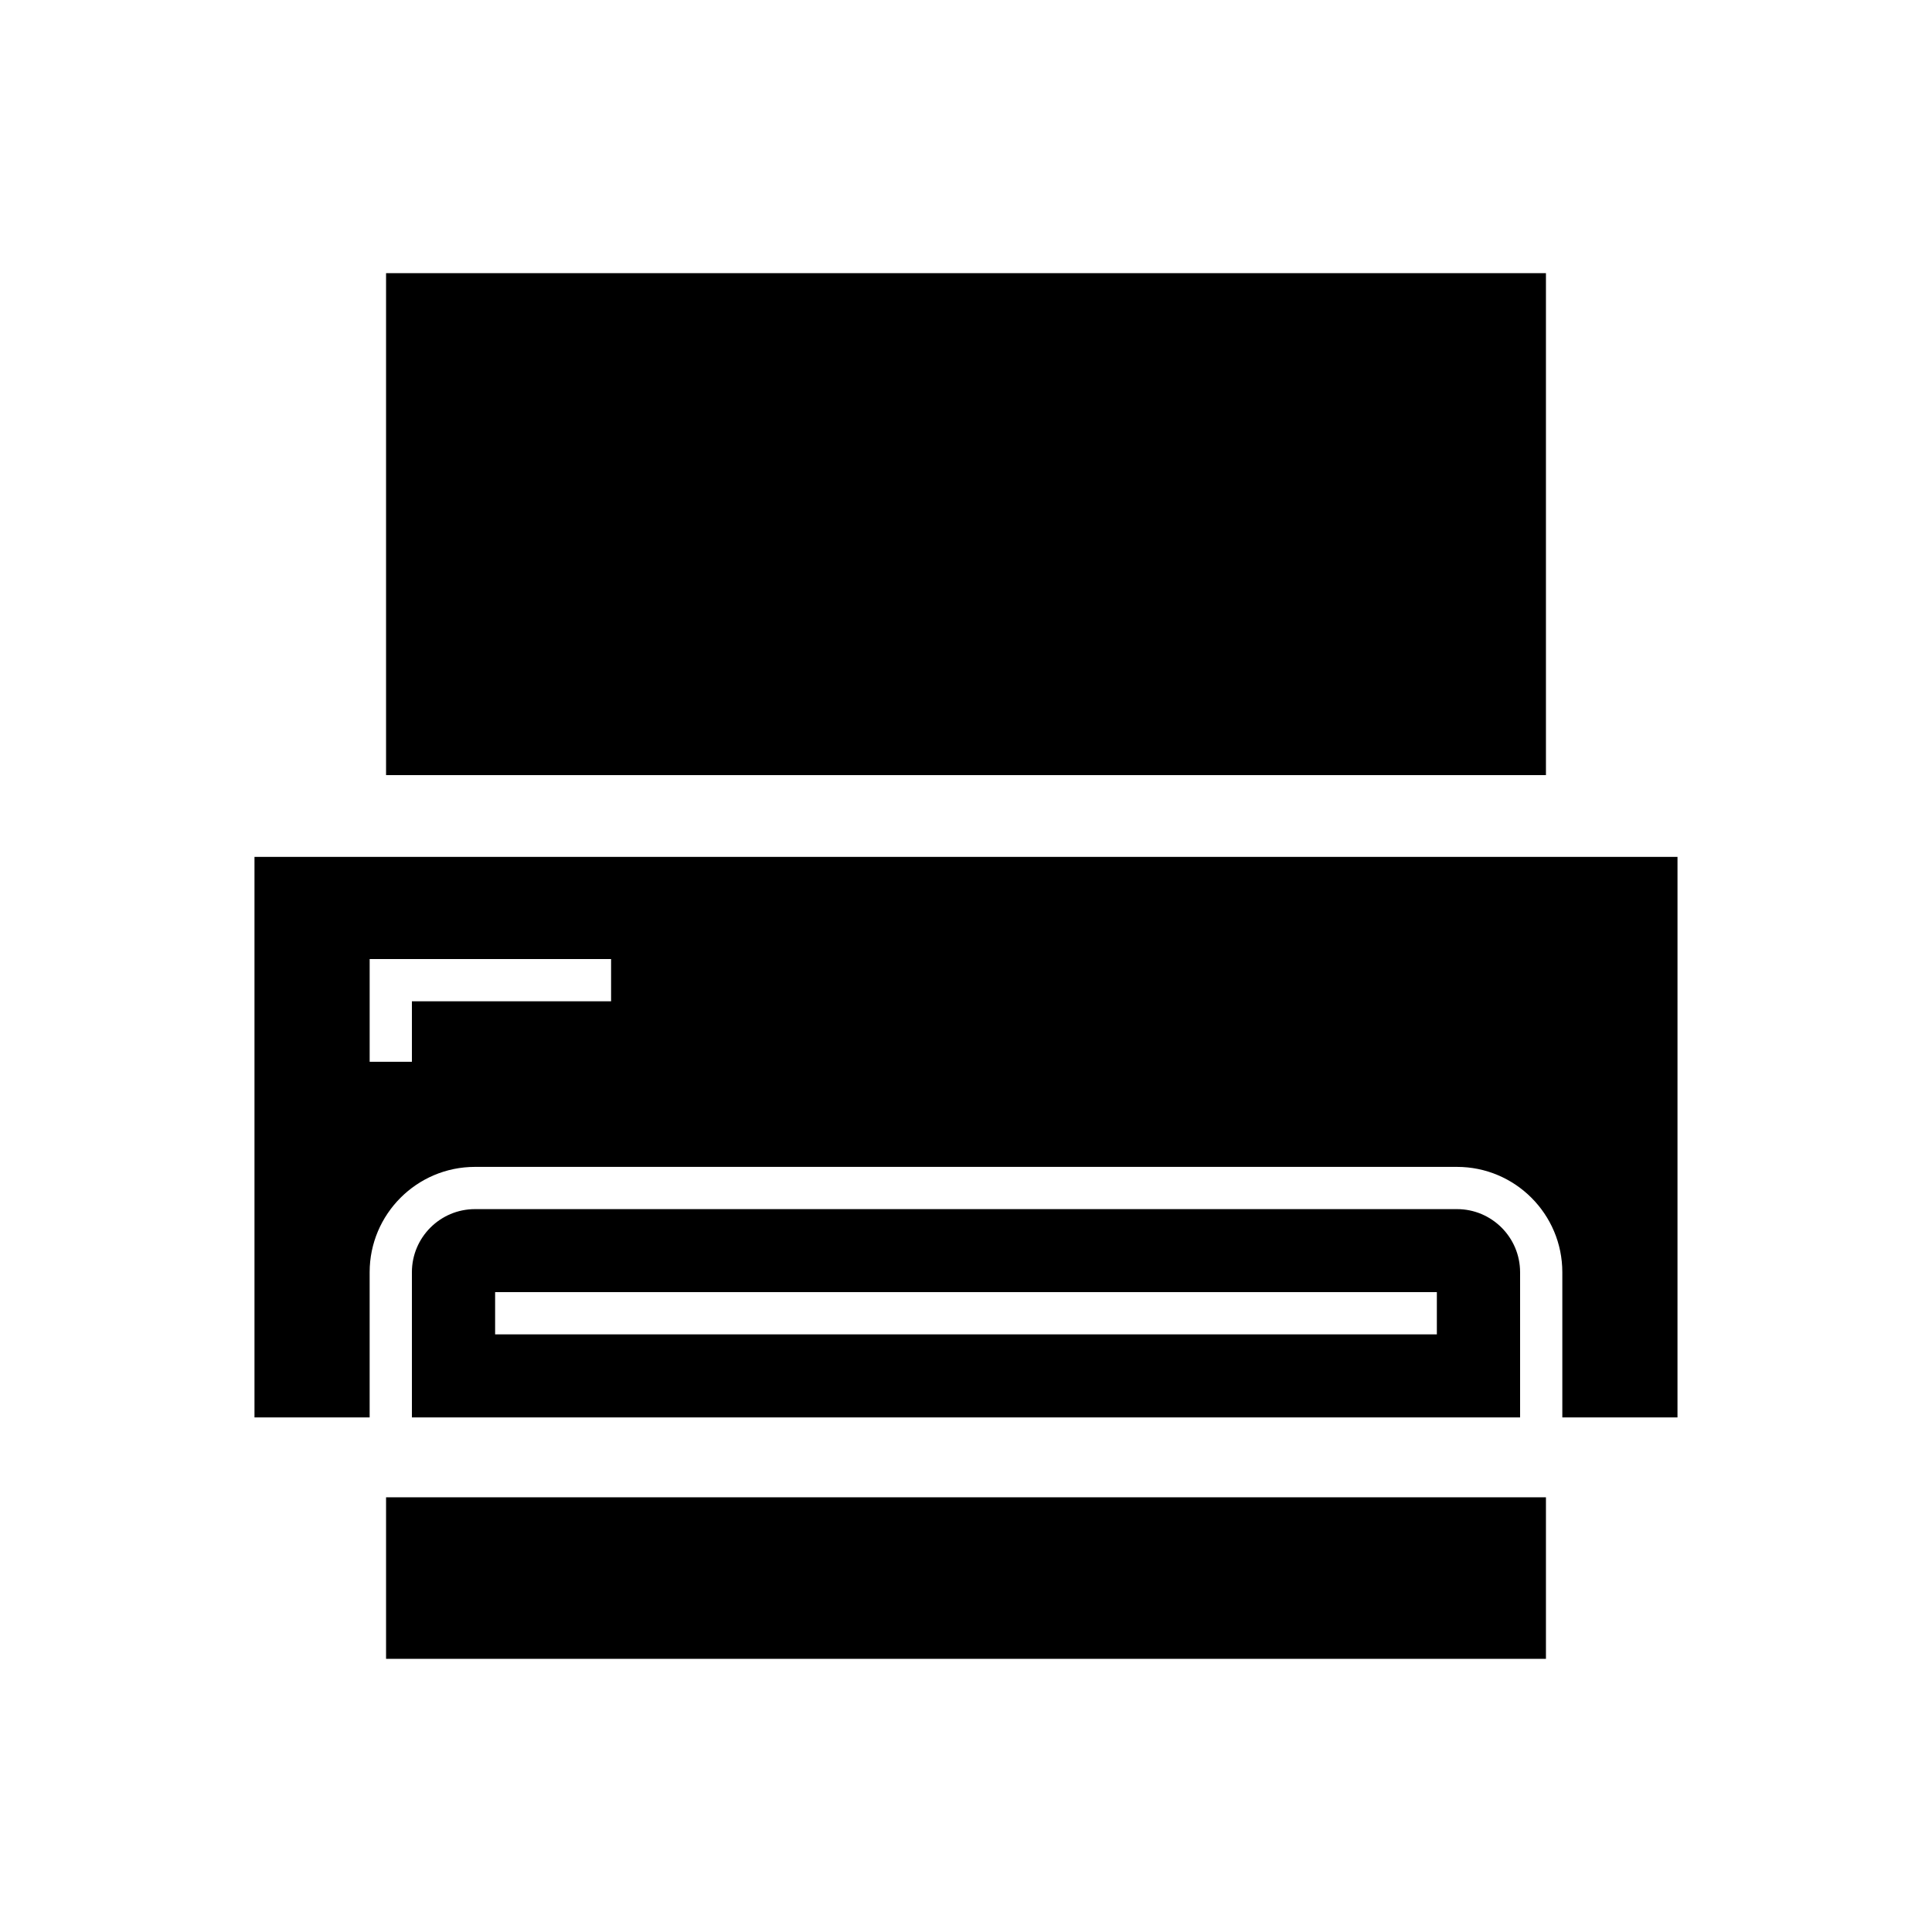
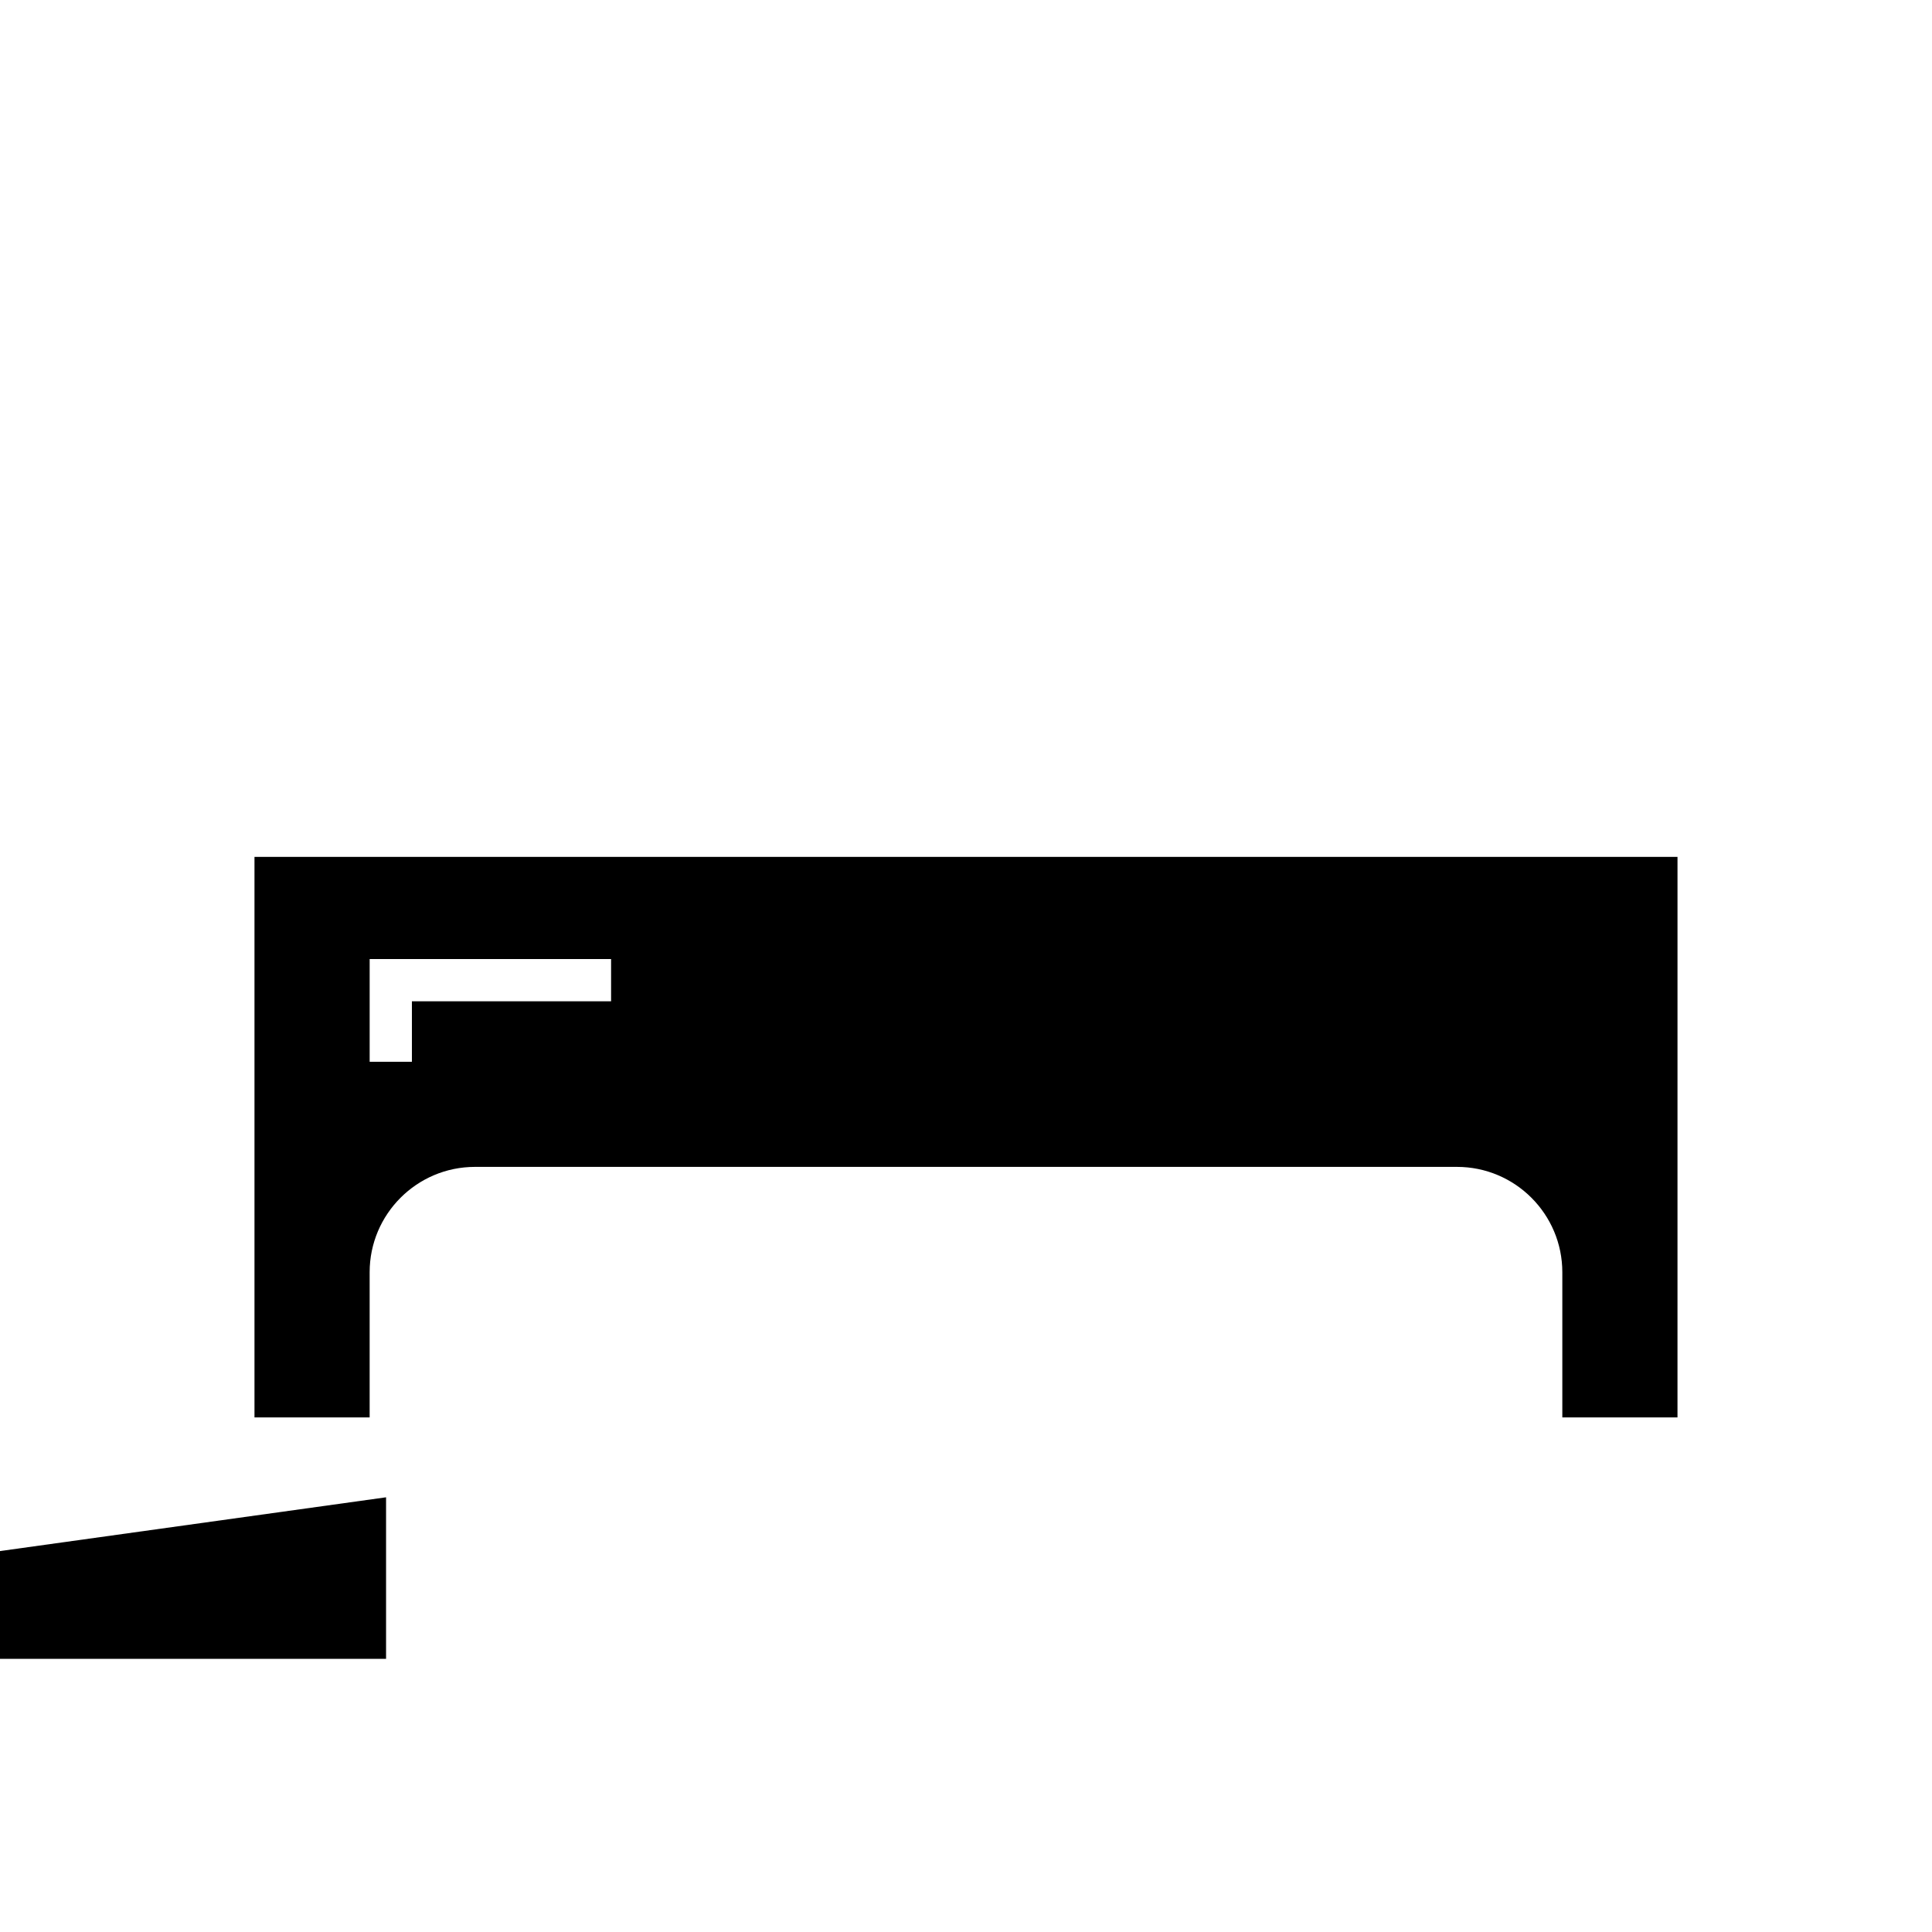
<svg xmlns="http://www.w3.org/2000/svg" fill="#000000" width="800px" height="800px" version="1.1" viewBox="144 144 512 512">
  <g>
    <path d="m211.44 371.08v148.55h30.52v-38.48c0-15.387 12.52-27.914 27.906-27.914h260.26c15.391 0 27.906 12.523 27.906 27.914v38.48h30.52l0.004-148.55zm94.504 38.273h-52.785v16.035h-11.195v-27.23h63.98z" />
-     <path d="m530.13 464.43h-260.26c-9.215 0-16.711 7.5-16.711 16.719v38.48h293.68v-38.48c0-9.219-7.496-16.719-16.711-16.719zm-5.348 33.191h-249.57v-11.195h249.57z" />
-     <path d="m246.31 216.39h307.38v133.02h-307.38z" />
-     <path d="m246.31 540.8h307.38v42.809h-307.38z" />
+     <path d="m246.31 540.8v42.809h-307.38z" />
  </g>
</svg>